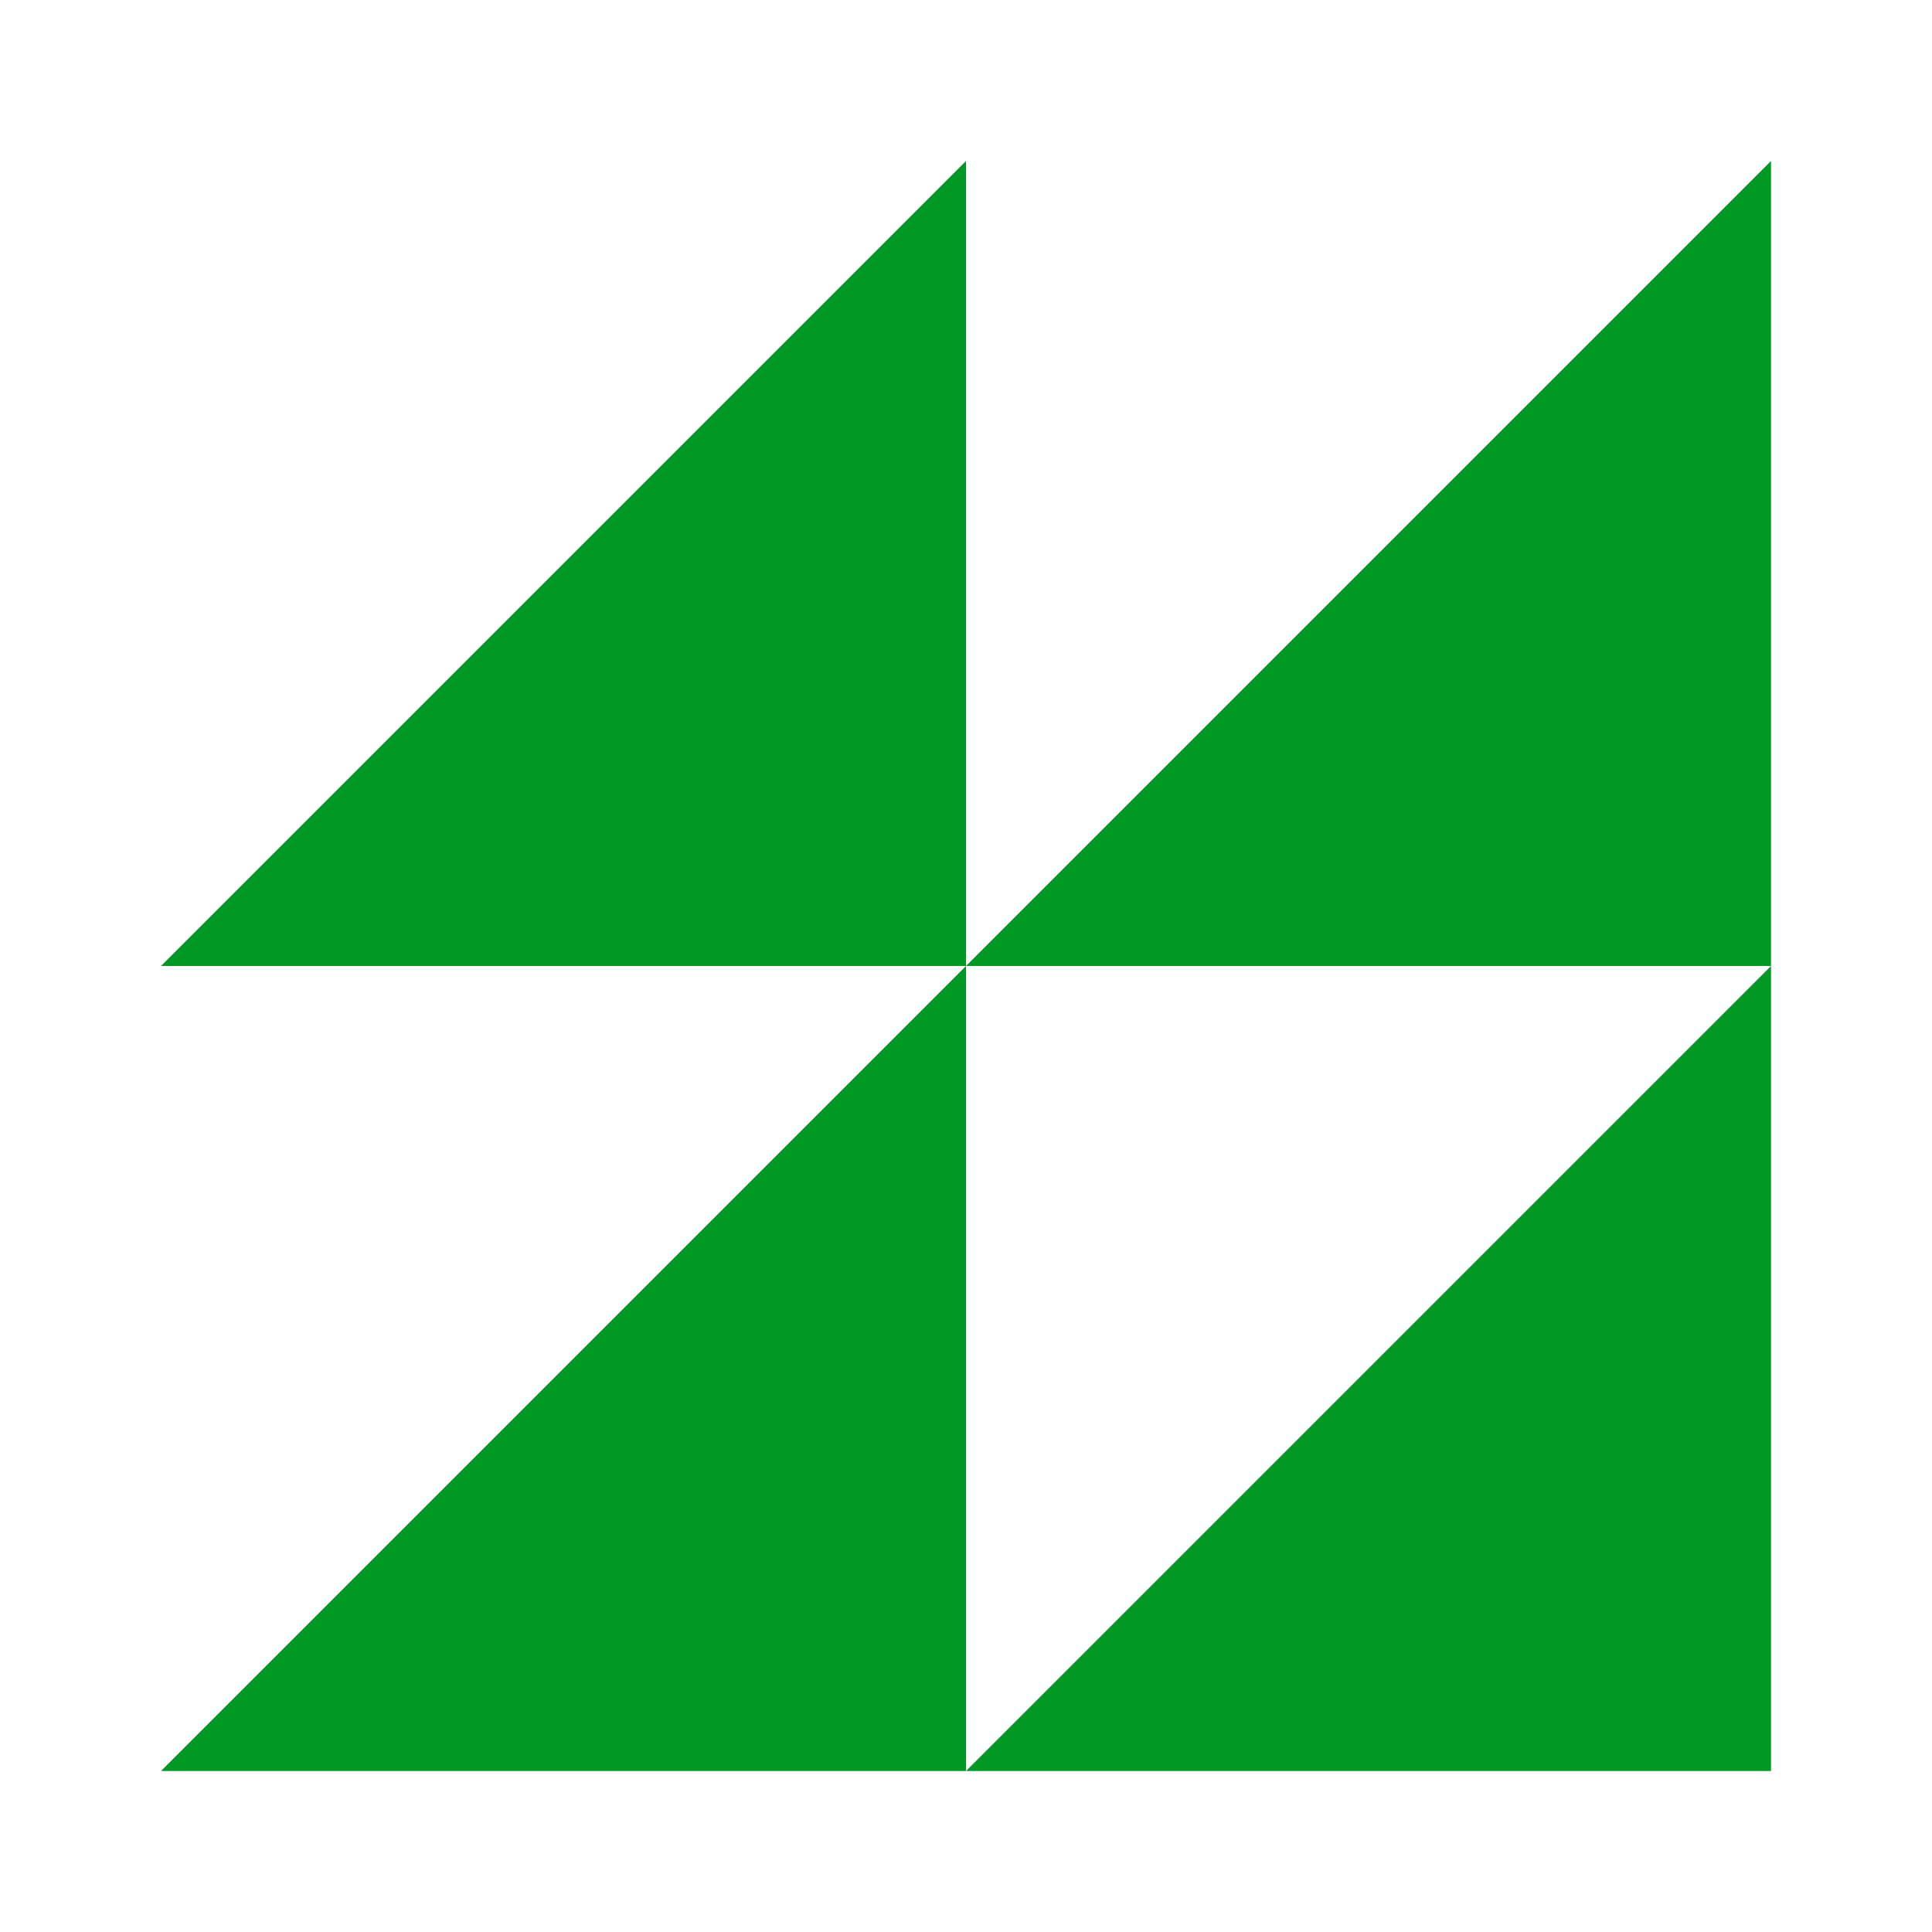
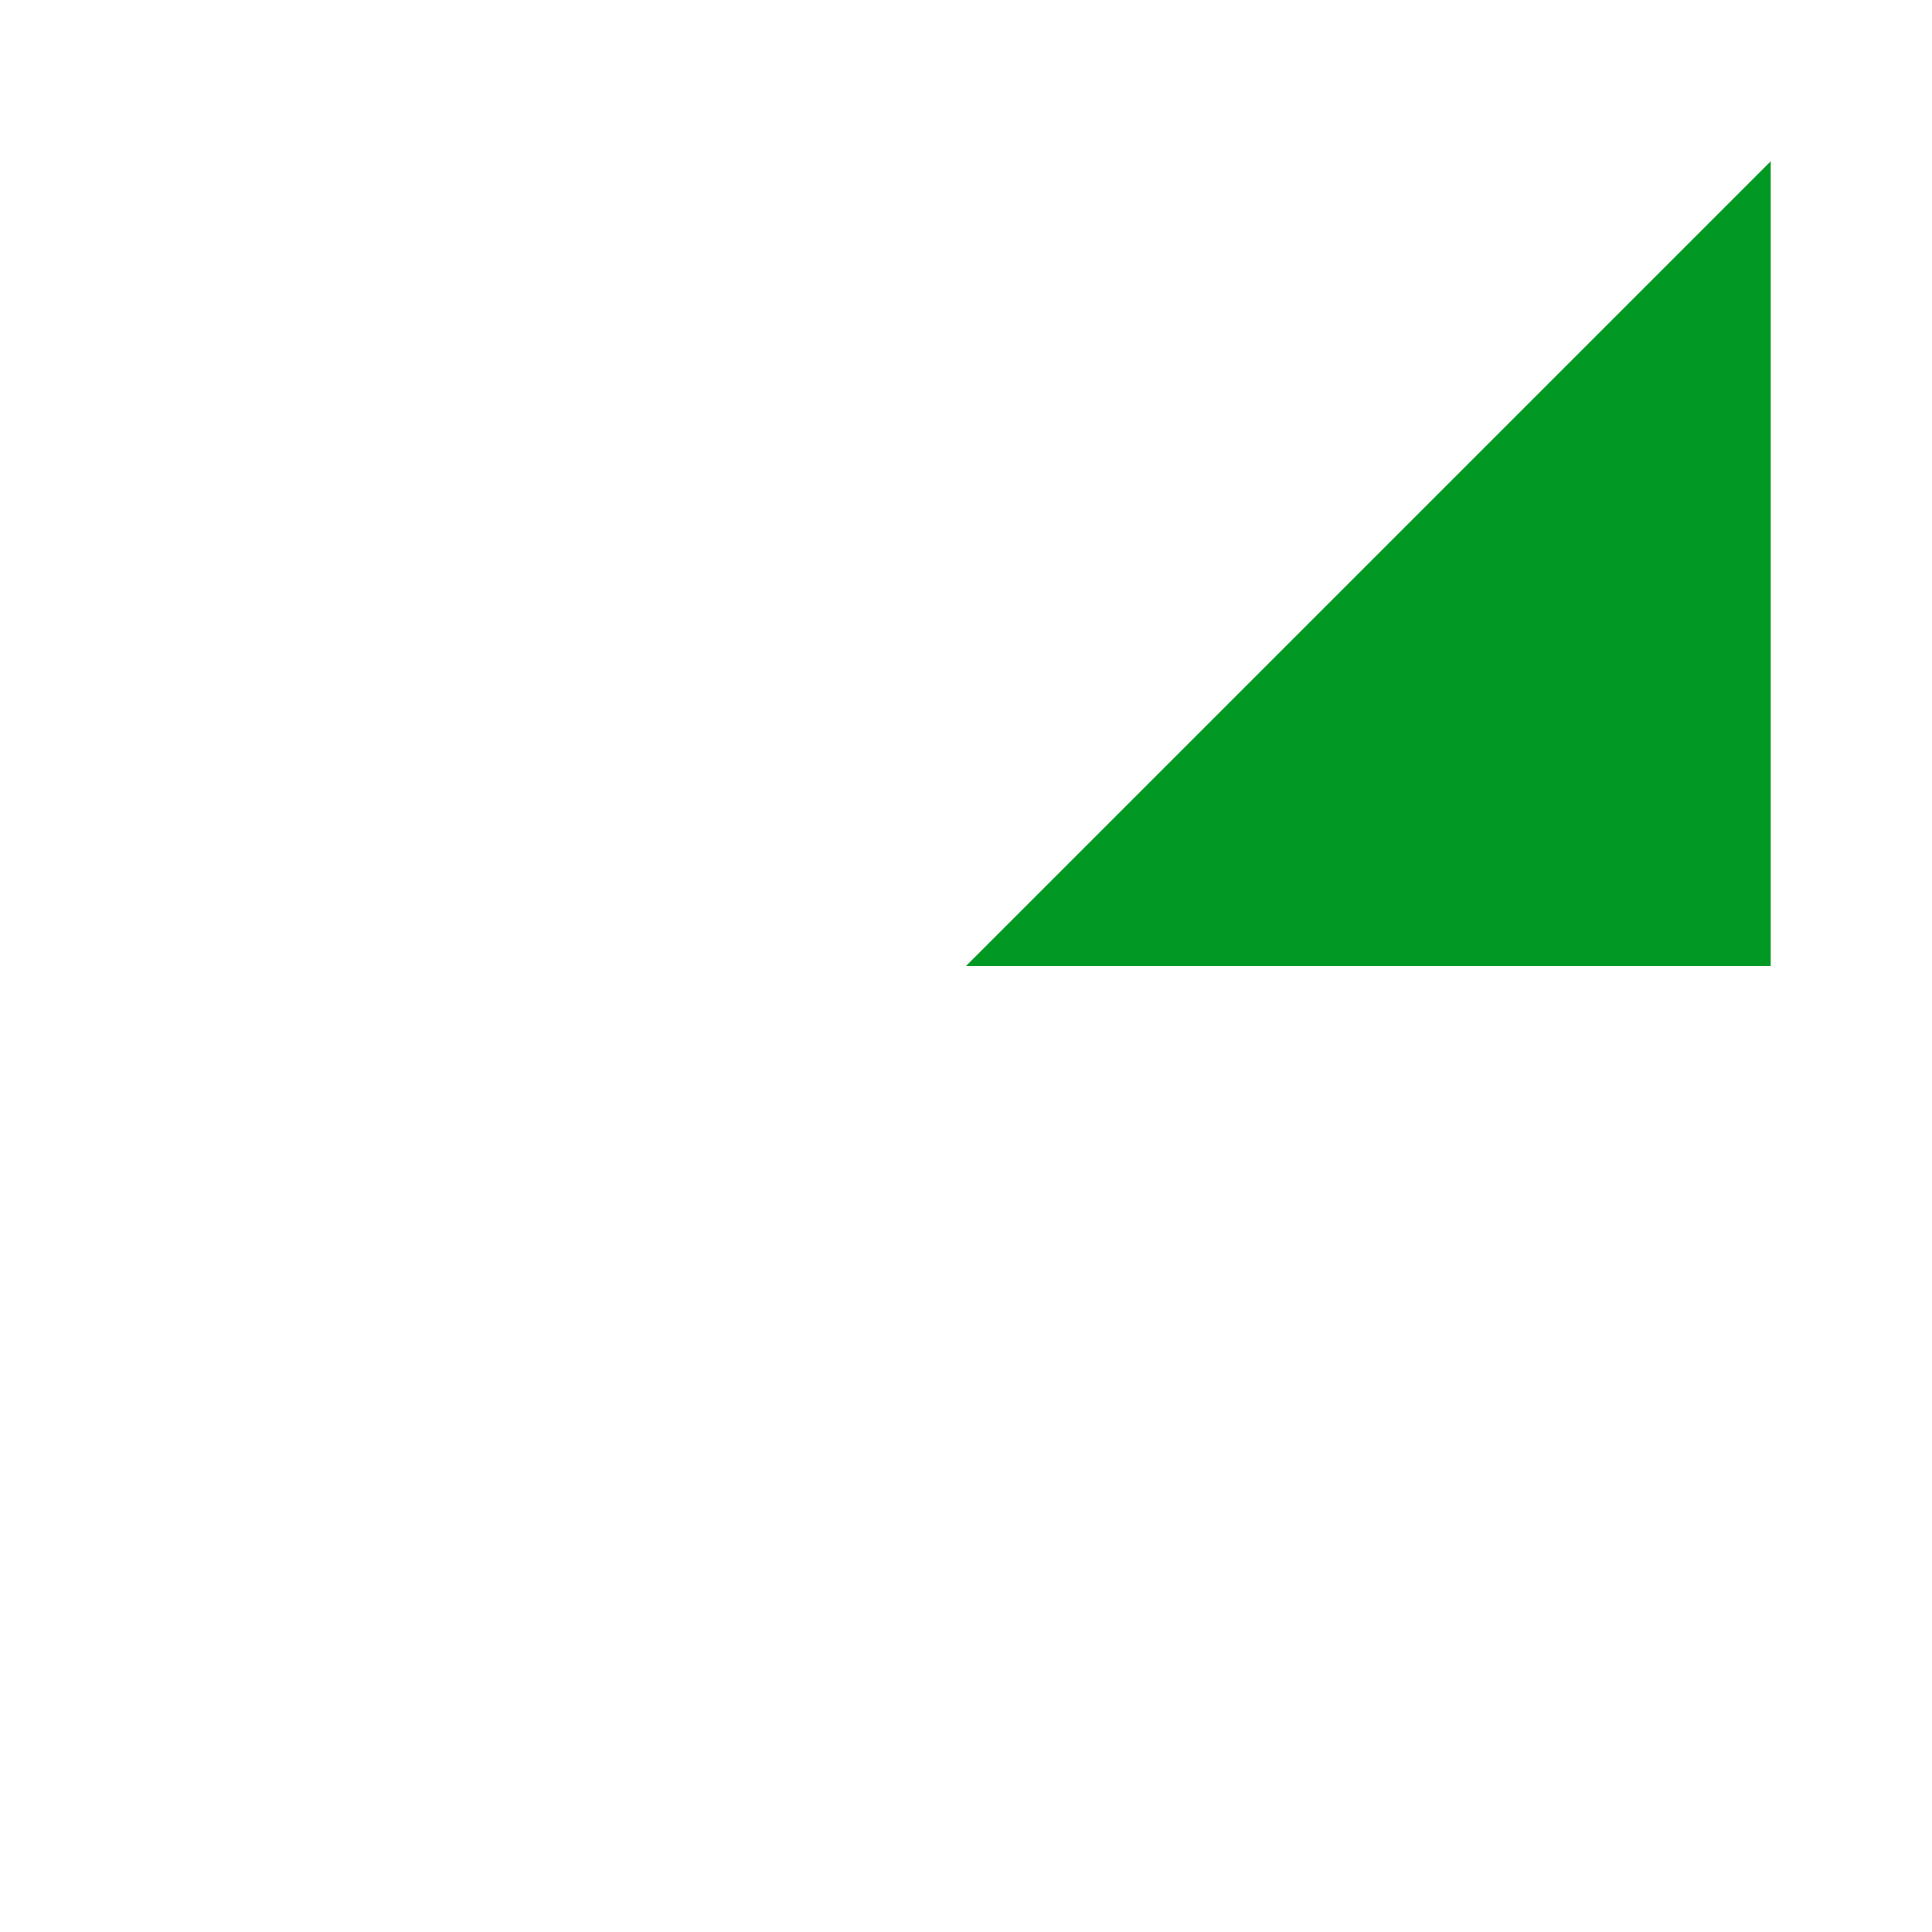
<svg xmlns="http://www.w3.org/2000/svg" width="48" height="48" viewBox="0 0 48 48" fill="none">
-   <path d="M24 4V24H4L24 4Z" fill="#019923" />
  <path d="M44 4V24H24L44 4Z" fill="#019923" />
-   <path d="M24 24V44H4L24 24Z" fill="#019923" />
-   <path d="M44 24V44H24L44 24Z" fill="#019923" />
</svg>